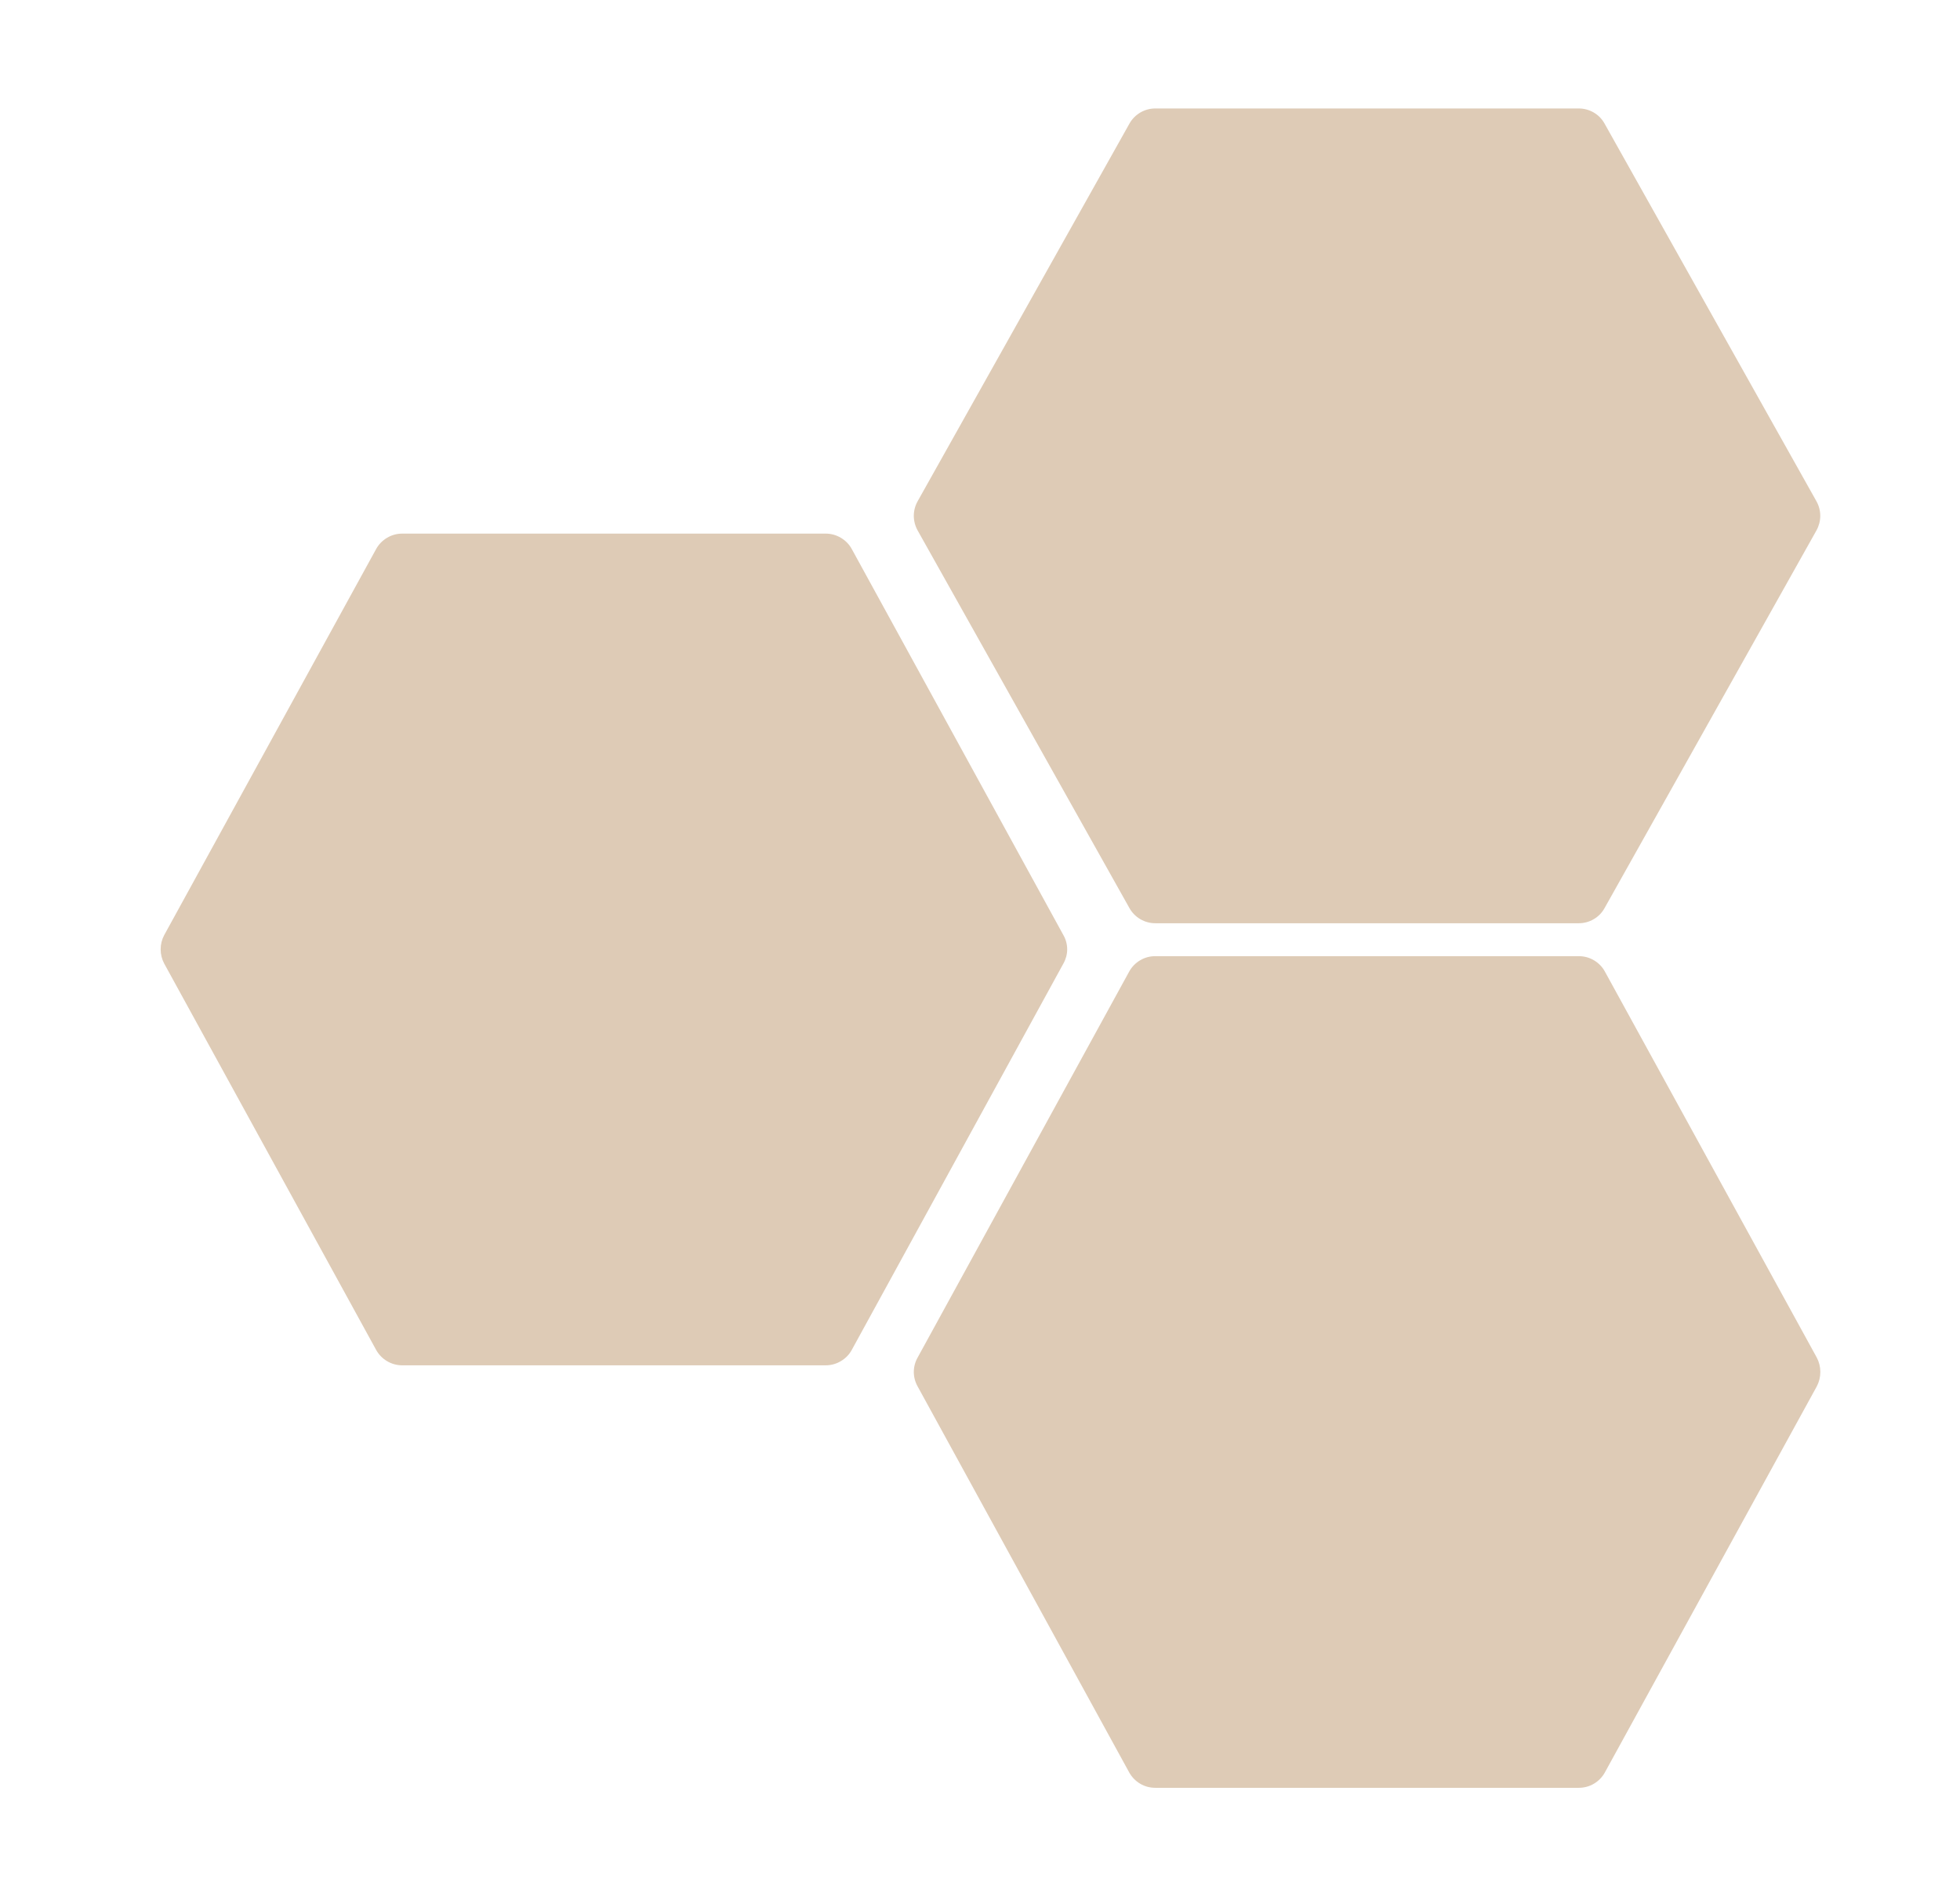
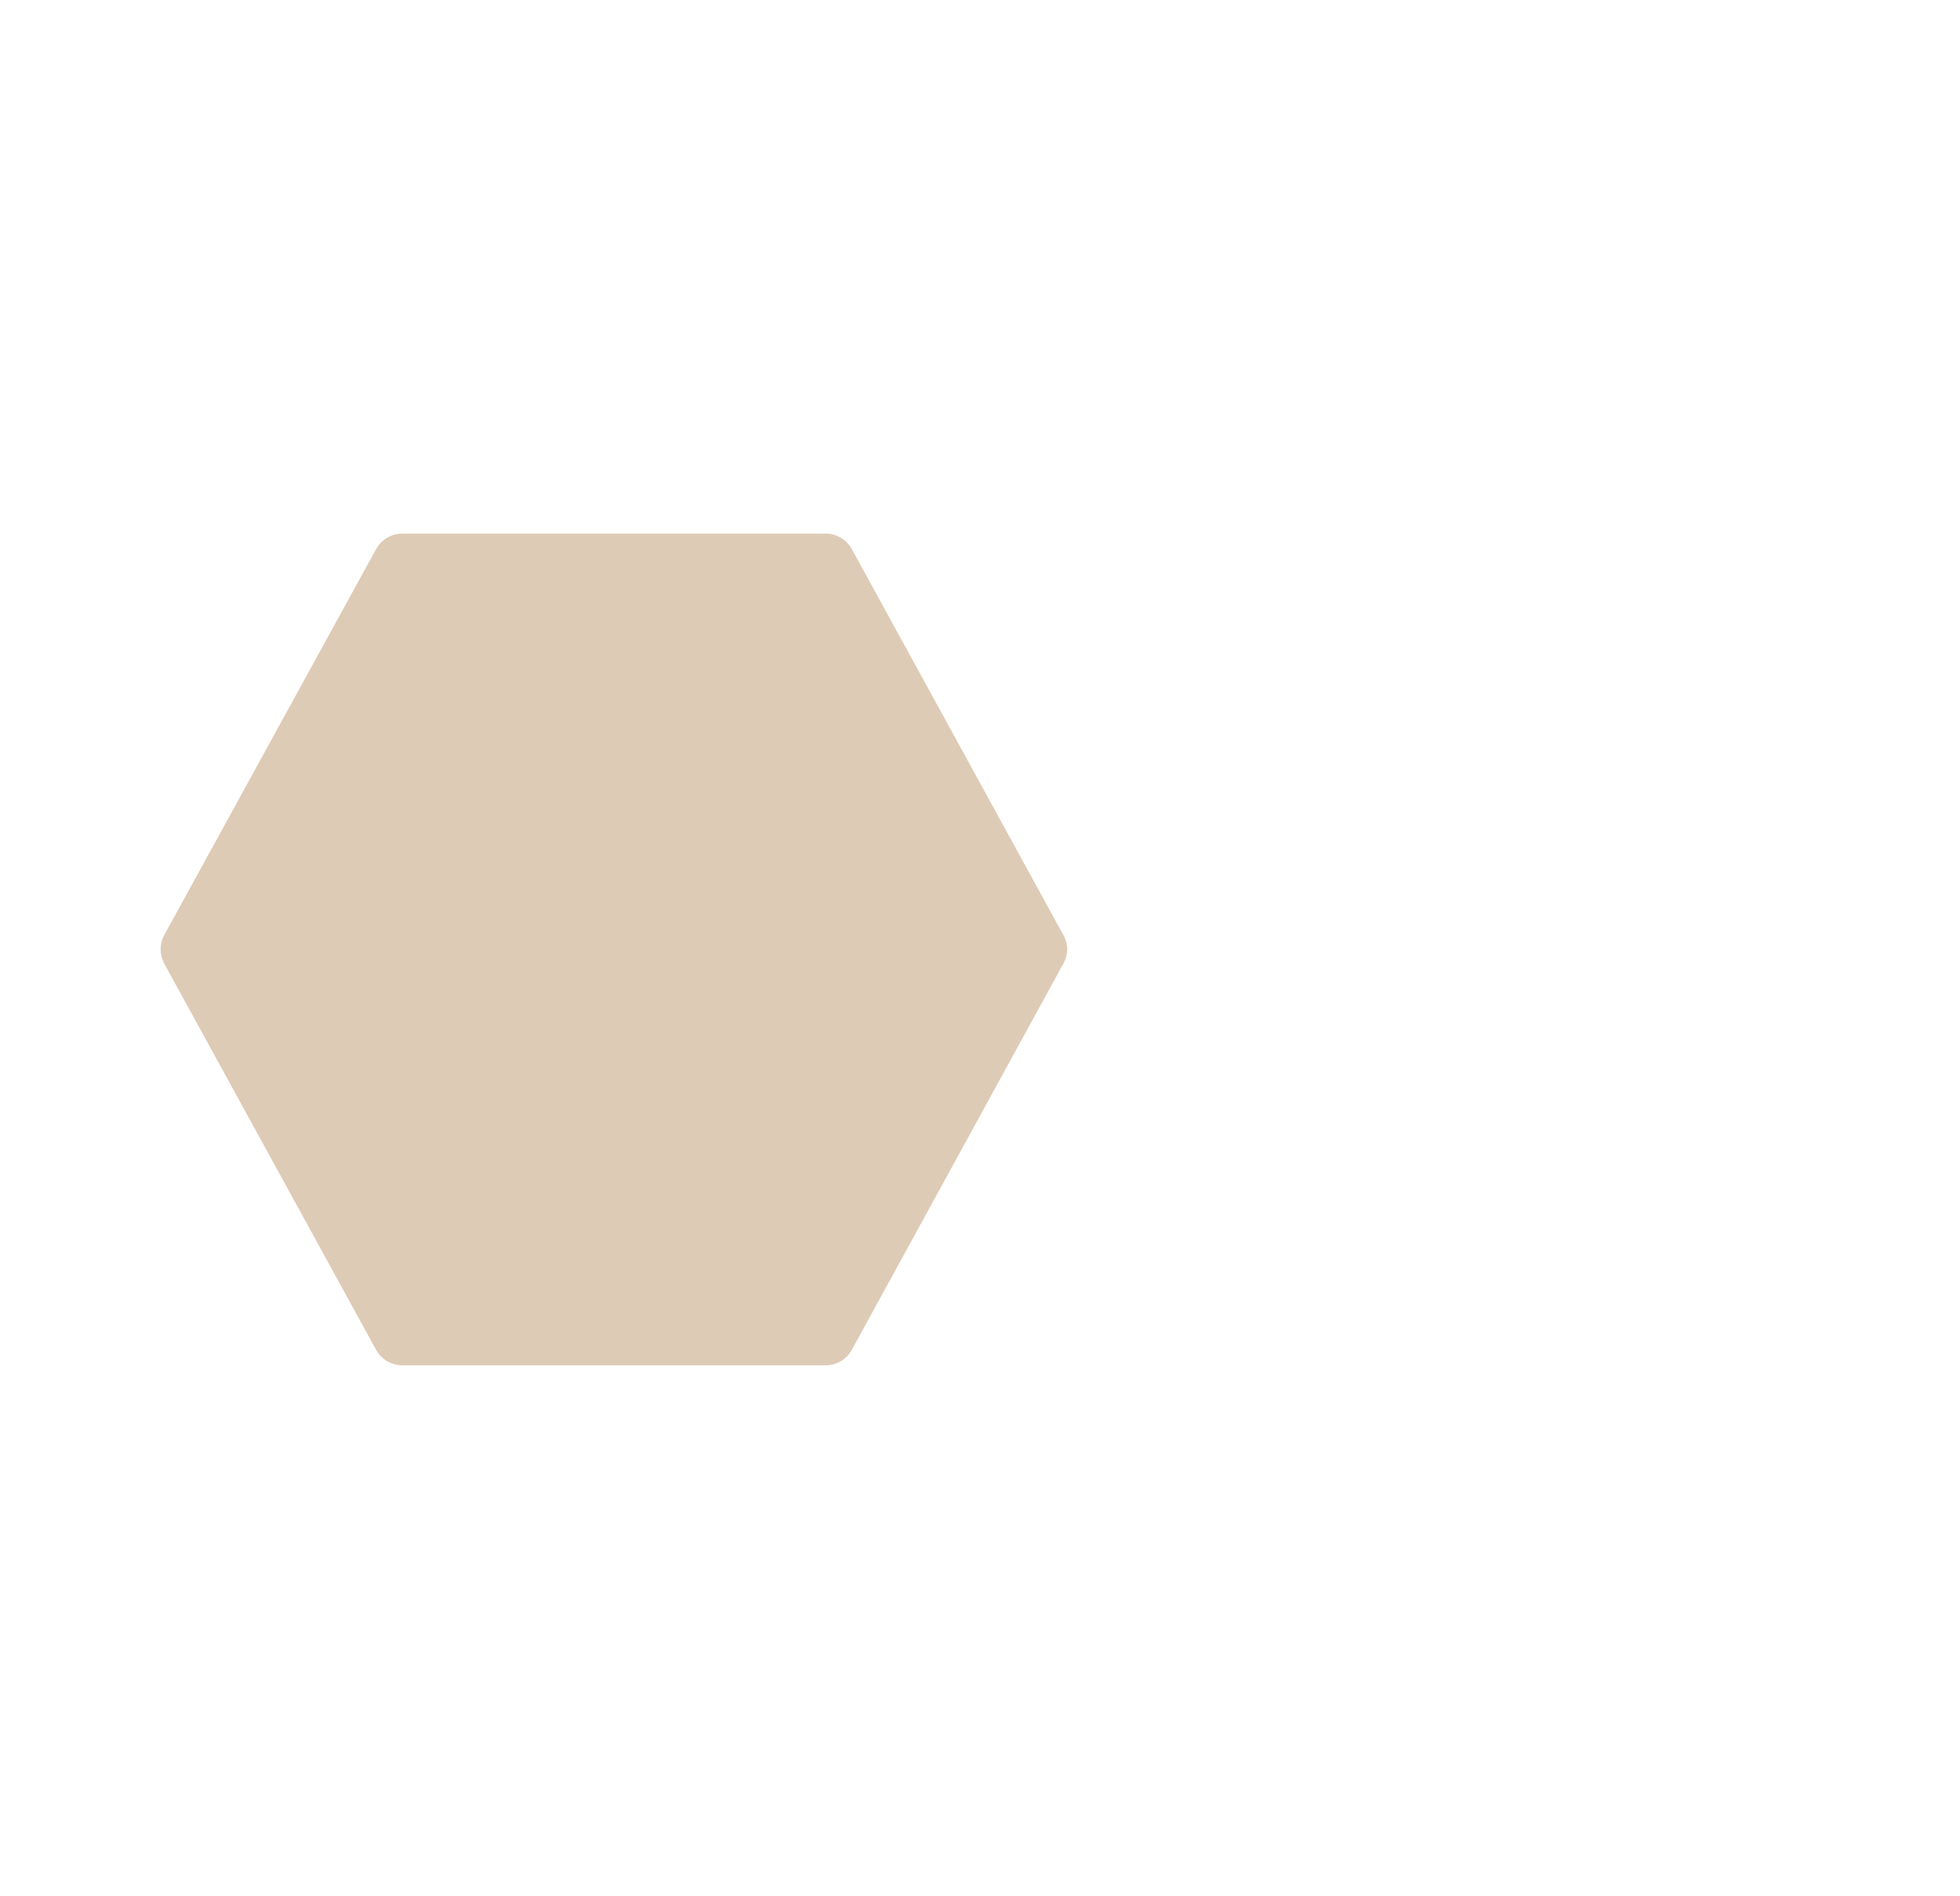
<svg xmlns="http://www.w3.org/2000/svg" fill="none" viewBox="0 0 31 30" height="30" width="31">
  <path fill="#DECBB6" d="M16.819 14.794L13.472 8.686C13.432 8.612 13.372 8.551 13.299 8.508C13.227 8.465 13.144 8.442 13.06 8.442H6.361C6.277 8.442 6.194 8.465 6.122 8.508C6.049 8.551 5.99 8.612 5.949 8.686L2.597 14.794C2.56 14.863 2.541 14.94 2.541 15.019C2.541 15.097 2.56 15.175 2.597 15.244L5.949 21.356C5.99 21.43 6.049 21.491 6.122 21.534C6.194 21.577 6.277 21.6 6.361 21.6H13.06C13.144 21.6 13.227 21.577 13.299 21.534C13.372 21.491 13.432 21.43 13.472 21.356L16.819 15.244C16.858 15.175 16.879 15.098 16.879 15.019C16.879 14.94 16.858 14.862 16.819 14.794Z" />
-   <path fill="#DECBB6" d="M28.735 21.478L25.383 15.37C25.343 15.296 25.283 15.235 25.21 15.192C25.138 15.149 25.055 15.127 24.971 15.127H18.272C18.188 15.127 18.105 15.149 18.033 15.192C17.96 15.235 17.901 15.296 17.86 15.37L14.513 21.478C14.474 21.547 14.453 21.626 14.453 21.705C14.453 21.785 14.474 21.863 14.513 21.933L17.86 28.041C17.901 28.114 17.96 28.176 18.033 28.219C18.105 28.262 18.188 28.284 18.272 28.284H24.971C25.055 28.284 25.138 28.262 25.21 28.219C25.283 28.176 25.343 28.114 25.383 28.041L28.735 21.933C28.772 21.863 28.791 21.785 28.791 21.705C28.791 21.626 28.772 21.548 28.735 21.478Z" />
-   <path fill="#DECBB6" d="M17.864 14.367C17.905 14.44 17.964 14.5 18.036 14.542C18.108 14.584 18.189 14.606 18.272 14.606H24.971C25.054 14.606 25.135 14.584 25.207 14.542C25.279 14.5 25.338 14.44 25.378 14.367L28.73 8.391C28.769 8.32 28.79 8.241 28.79 8.161C28.79 8.08 28.769 8.001 28.73 7.931L25.378 1.955C25.338 1.882 25.279 1.822 25.207 1.78C25.135 1.738 25.054 1.716 24.971 1.716H18.272C18.189 1.716 18.108 1.738 18.036 1.78C17.964 1.822 17.905 1.882 17.864 1.955L14.513 7.931C14.474 8.001 14.453 8.08 14.453 8.161C14.453 8.241 14.474 8.32 14.513 8.391L17.864 14.367Z" />
</svg>